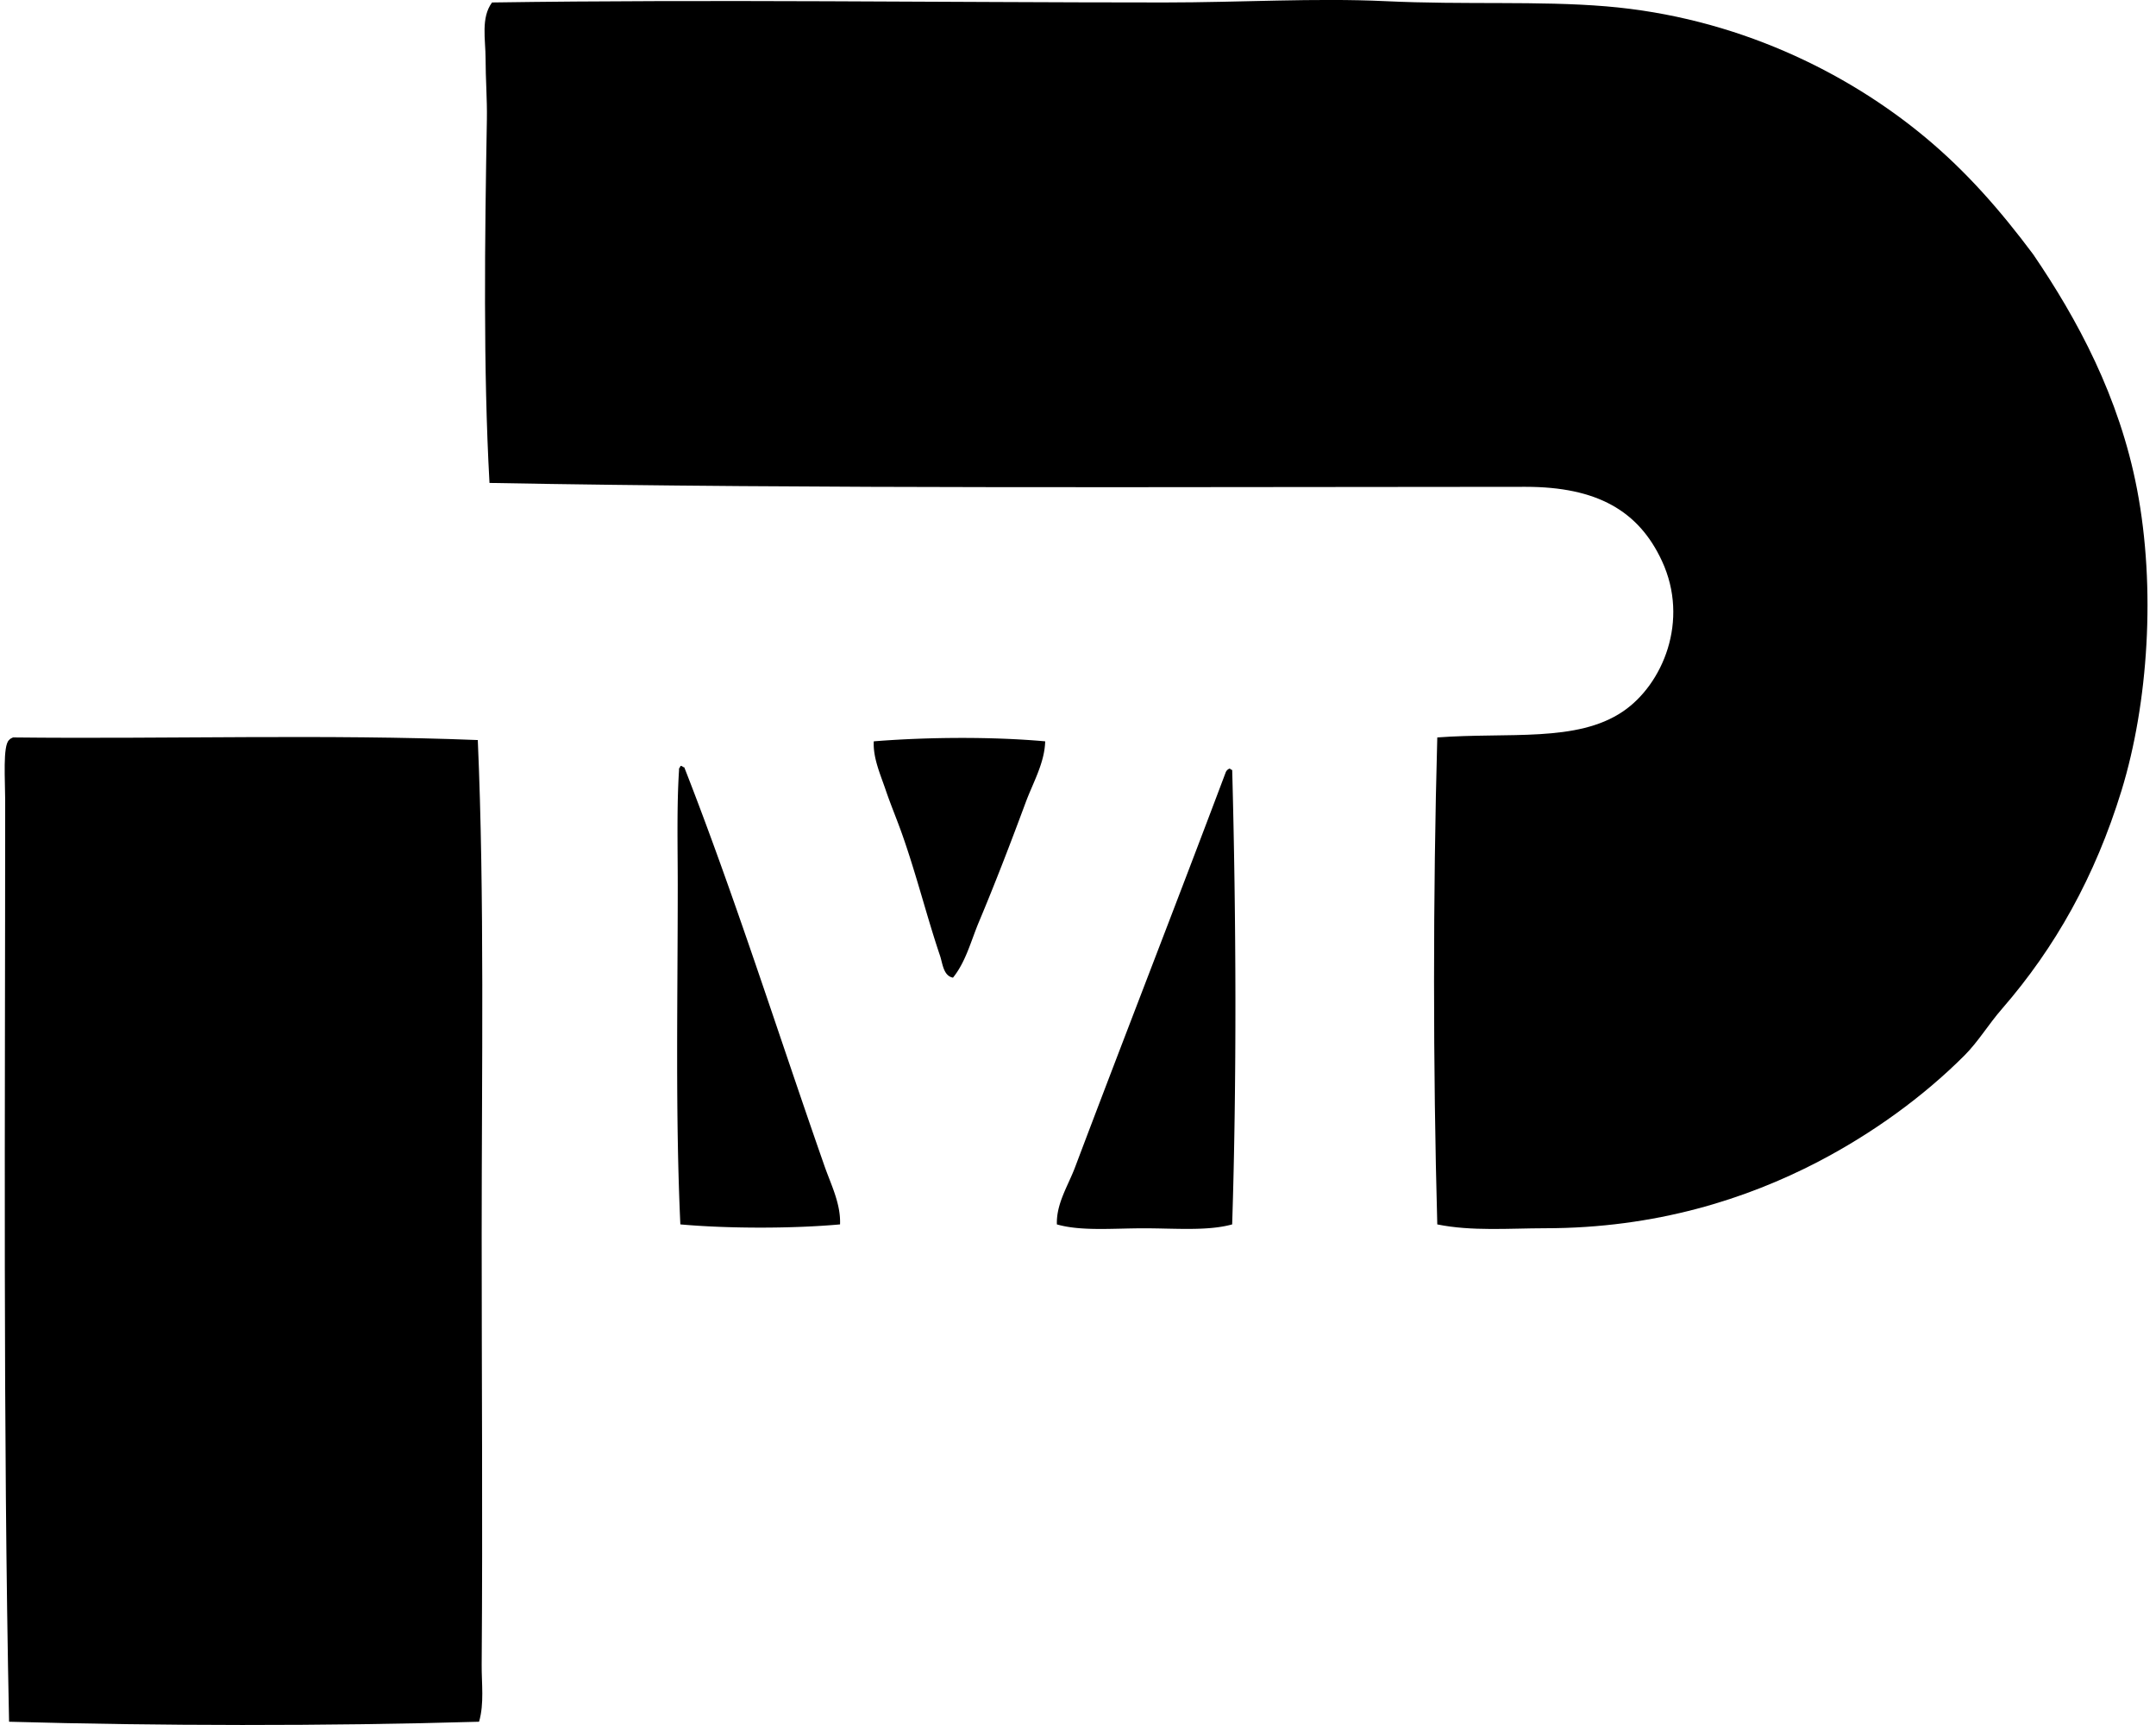
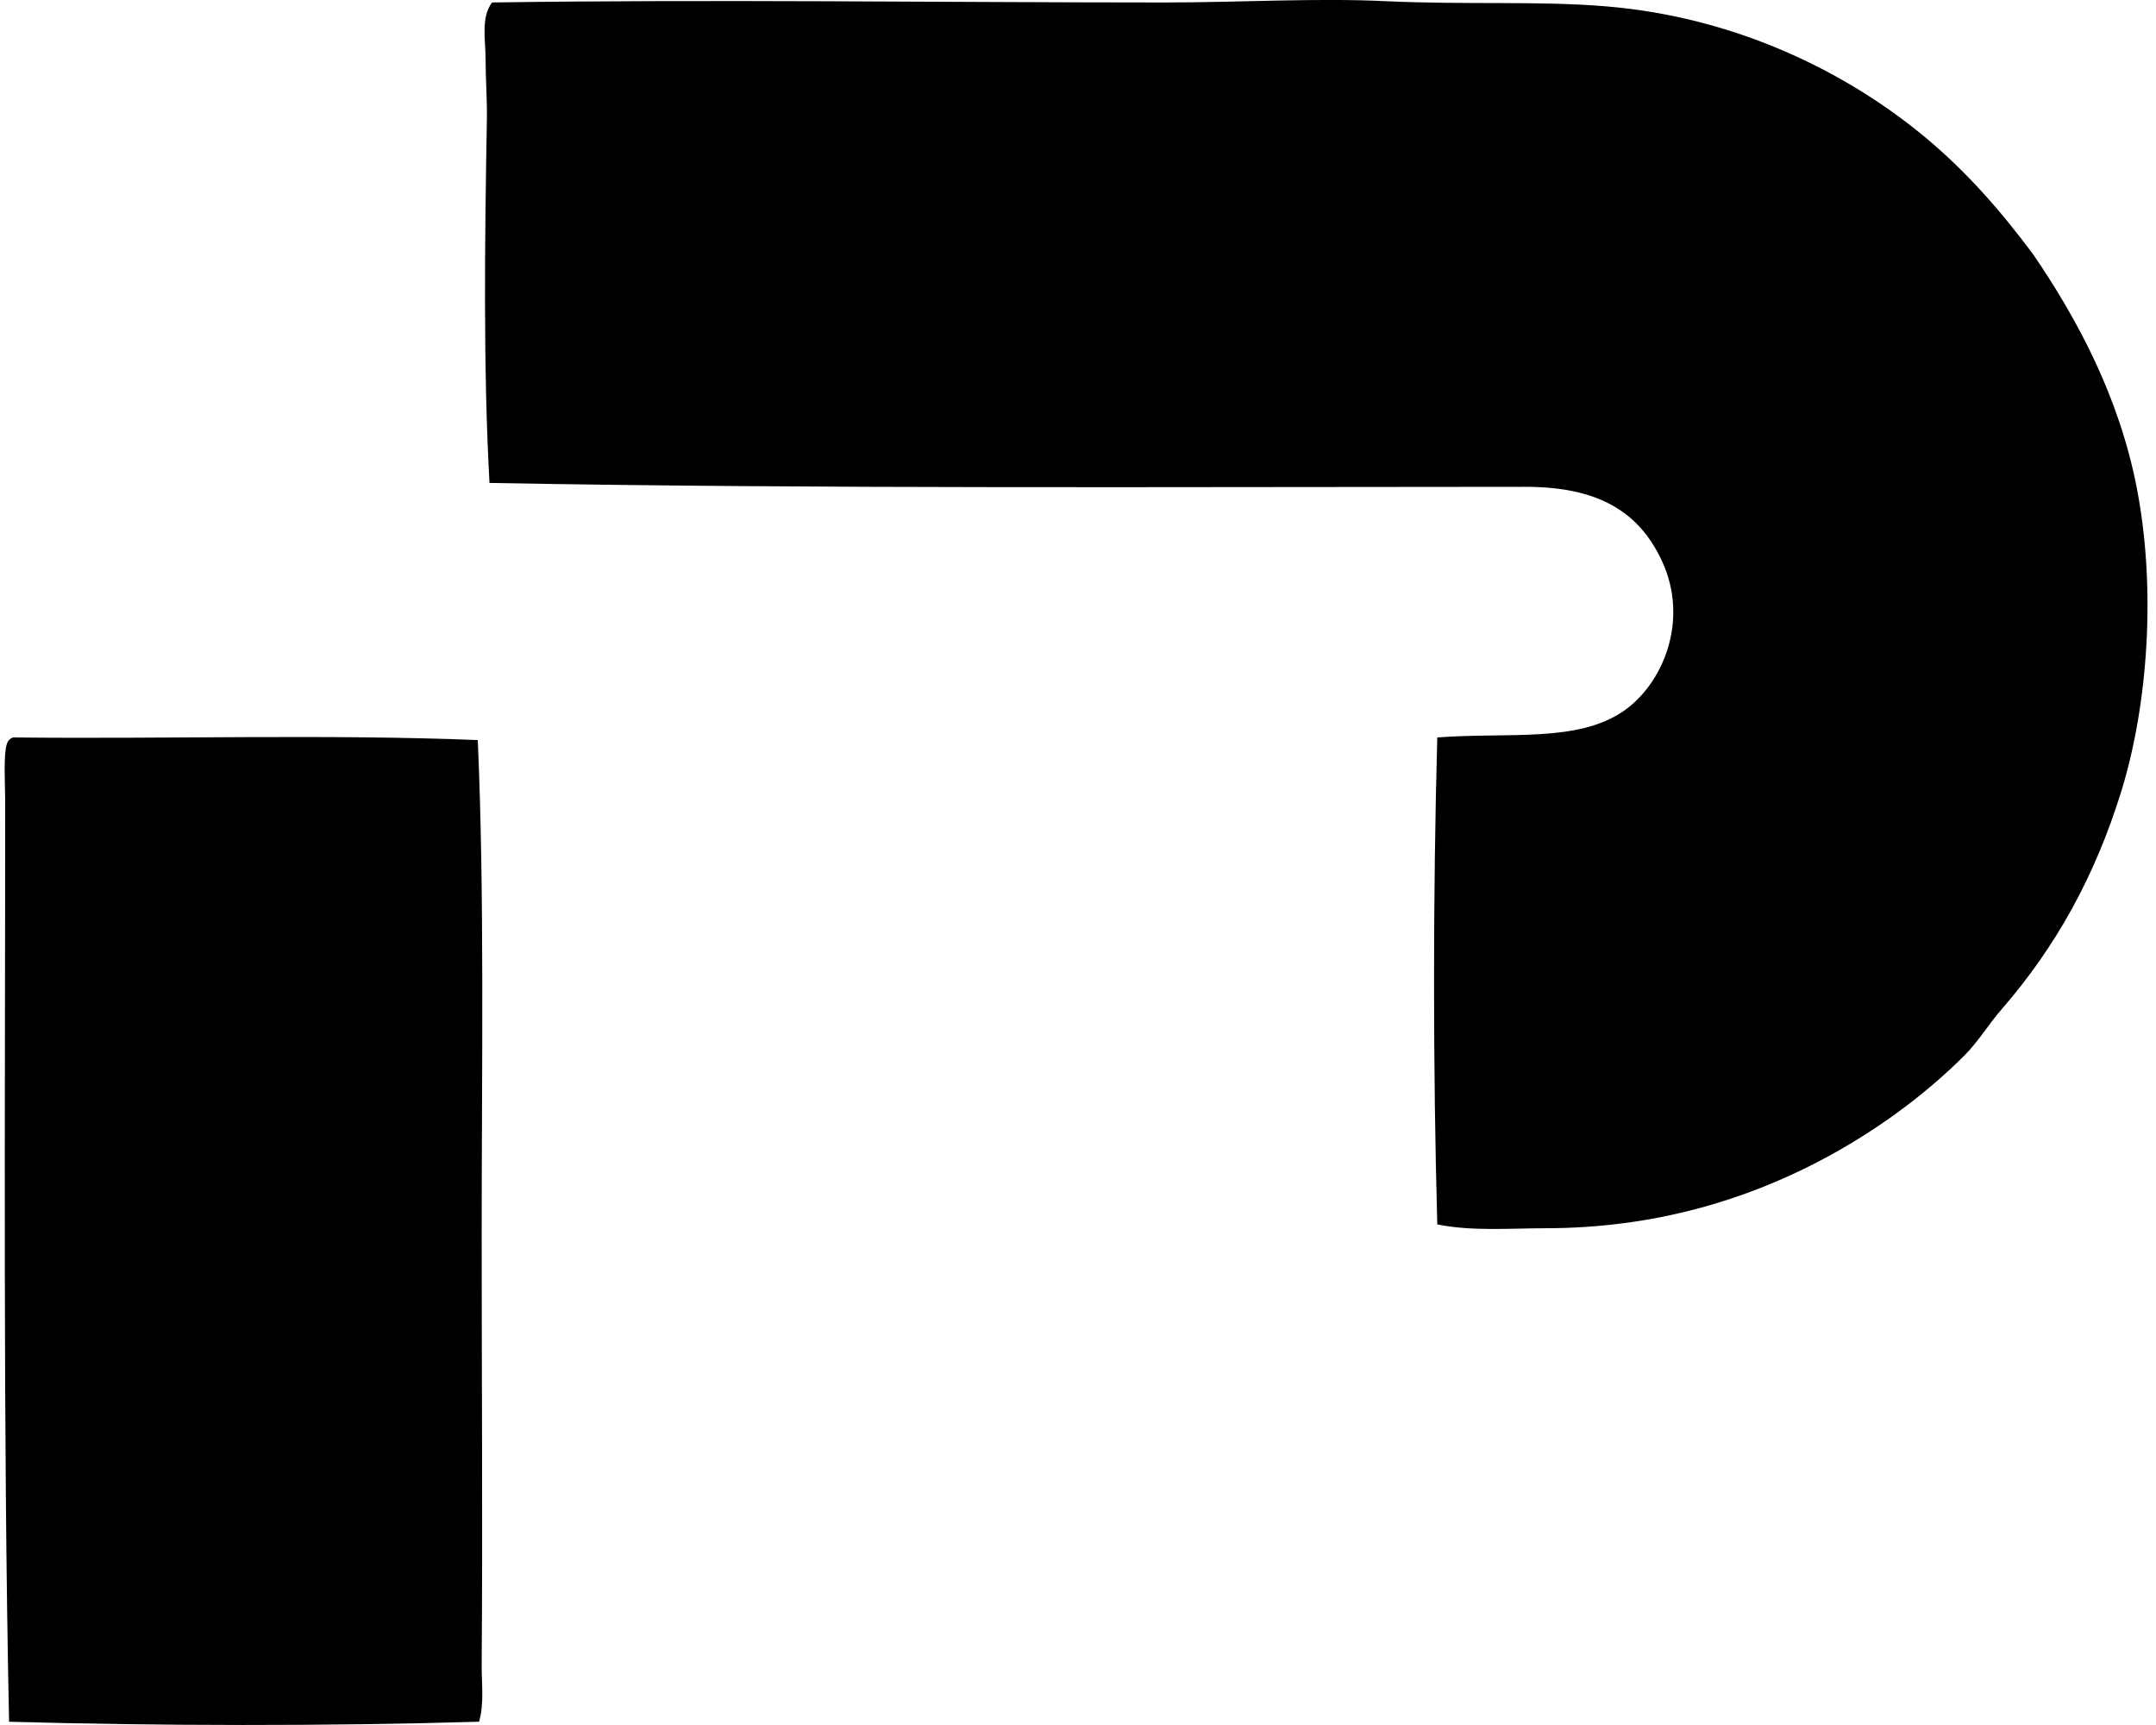
<svg xmlns="http://www.w3.org/2000/svg" width="250" height="200" fill="none" viewBox="0 0 250 200">
  <path fill="#000" fill-rule="evenodd" d="M166.661 141.96c-.499-18.052-.502-38.253 0-56.46 8.324-.618 16.197.606 21.529-3.013 4.604-3.12 7.747-10.517 4.515-17.462-2.685-5.777-7.494-8.582-15.808-8.582-40.322 0-82.115.252-120.137-.451-.736-13.136-.546-28.459-.303-42.156.04-2.313-.152-4.74-.152-7.078 0-2.155-.565-4.71.751-6.471 25.426-.376 51.89 0 77.988 0 8.753 0 17.459-.537 25.593-.152 9.356.442 17.727-.053 25.594.6 15.007 1.25 27.852 7.563 37.034 15.205 4.762 3.964 8.674 8.435 12.495 13.55 5.122 7.516 9.99 16.518 12.045 27.25 2.186 11.434 1.309 24.779-1.805 34.926-3.071 9.987-7.69 18.2-13.852 25.294-1.591 1.827-2.742 3.792-4.367 5.421-4.762 4.761-10.631 9.018-17.014 12.343-8.236 4.266-18.715 7.681-31.617 7.681-4.118.006-8.51.366-12.489-.445ZM55.402 85.803c.79 17.992.451 38.388.451 57.362-.003 16.49.127 32.939 0 49.832-.019 2.178.313 4.487-.303 6.624-17.761.523-37.321.482-54.499 0C.341 165.268.603 129.464.6 92.726c0-2.187-.297-6.304.454-6.926.11-.139.275-.227.455-.3 17.758.199 36.4-.397 53.893.303Z" clip-rule="evenodd" />
-   <path fill="#000" fill-rule="evenodd" d="M121.195 85.95c-.066 2.503-1.398 4.76-2.259 7.078-1.698 4.579-3.493 9.261-5.421 13.852-.931 2.222-1.521 4.629-3.011 6.472-1.123-.208-1.199-1.65-1.508-2.559-1.477-4.354-2.707-9.296-4.364-14-.618-1.758-1.35-3.48-1.956-5.27-.6-1.754-1.461-3.682-1.357-5.572 6.264-.502 13.729-.55 19.876 0Zm-42.304 2.863c.243-.044.259.142.455.152 5.85 14.944 10.81 30.657 16.256 46.22.751 2.149 1.906 4.389 1.805 6.774-5.484.502-13.032.496-18.516 0-.584-12.612-.306-25.612-.303-39.297 0-4.515-.123-9.188.152-13.397-.044-.243.142-.26.151-.452Zm63.985 53.146c-2.834.789-6.617.452-10.239.452-3.579 0-7.305.353-10.085-.452-.079-2.407 1.294-4.471 2.108-6.626 5.695-15.086 11.744-30.572 17.462-45.769a.755.755 0 0 1 .454-.45c.123.028.148.15.303.15.464 17.21.533 36.104-.003 52.695Z" clip-rule="evenodd" />
</svg>